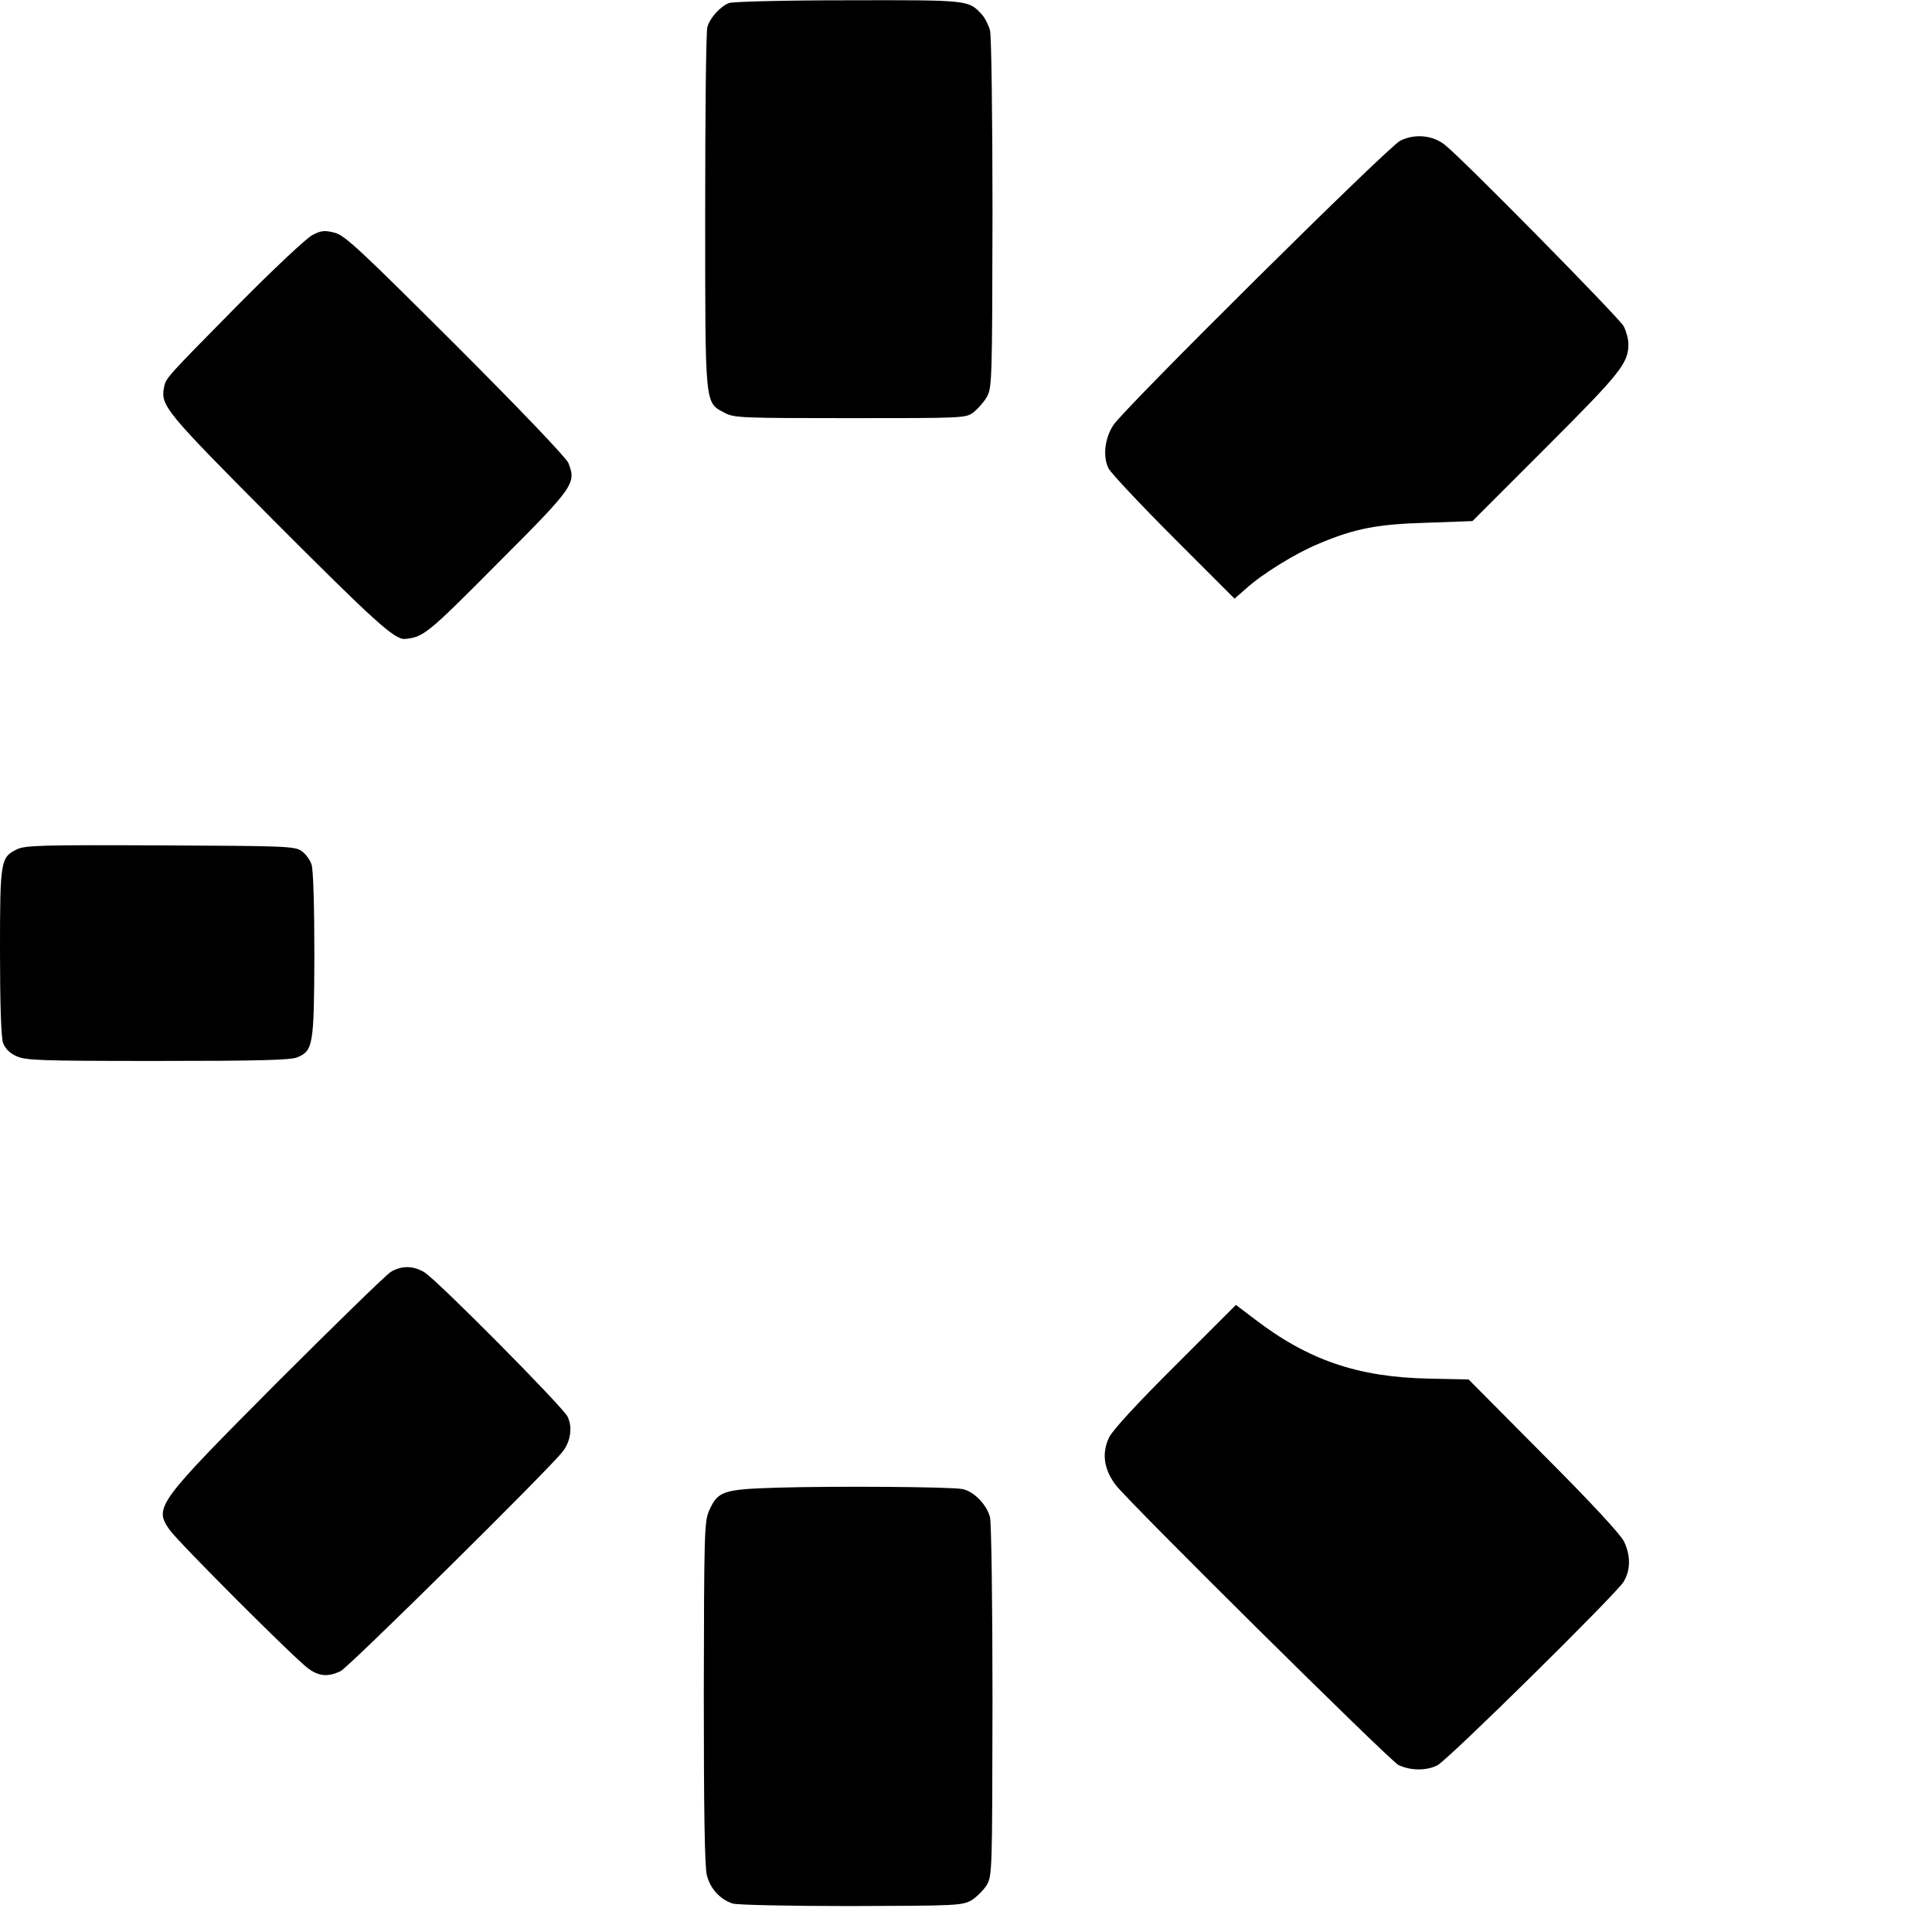
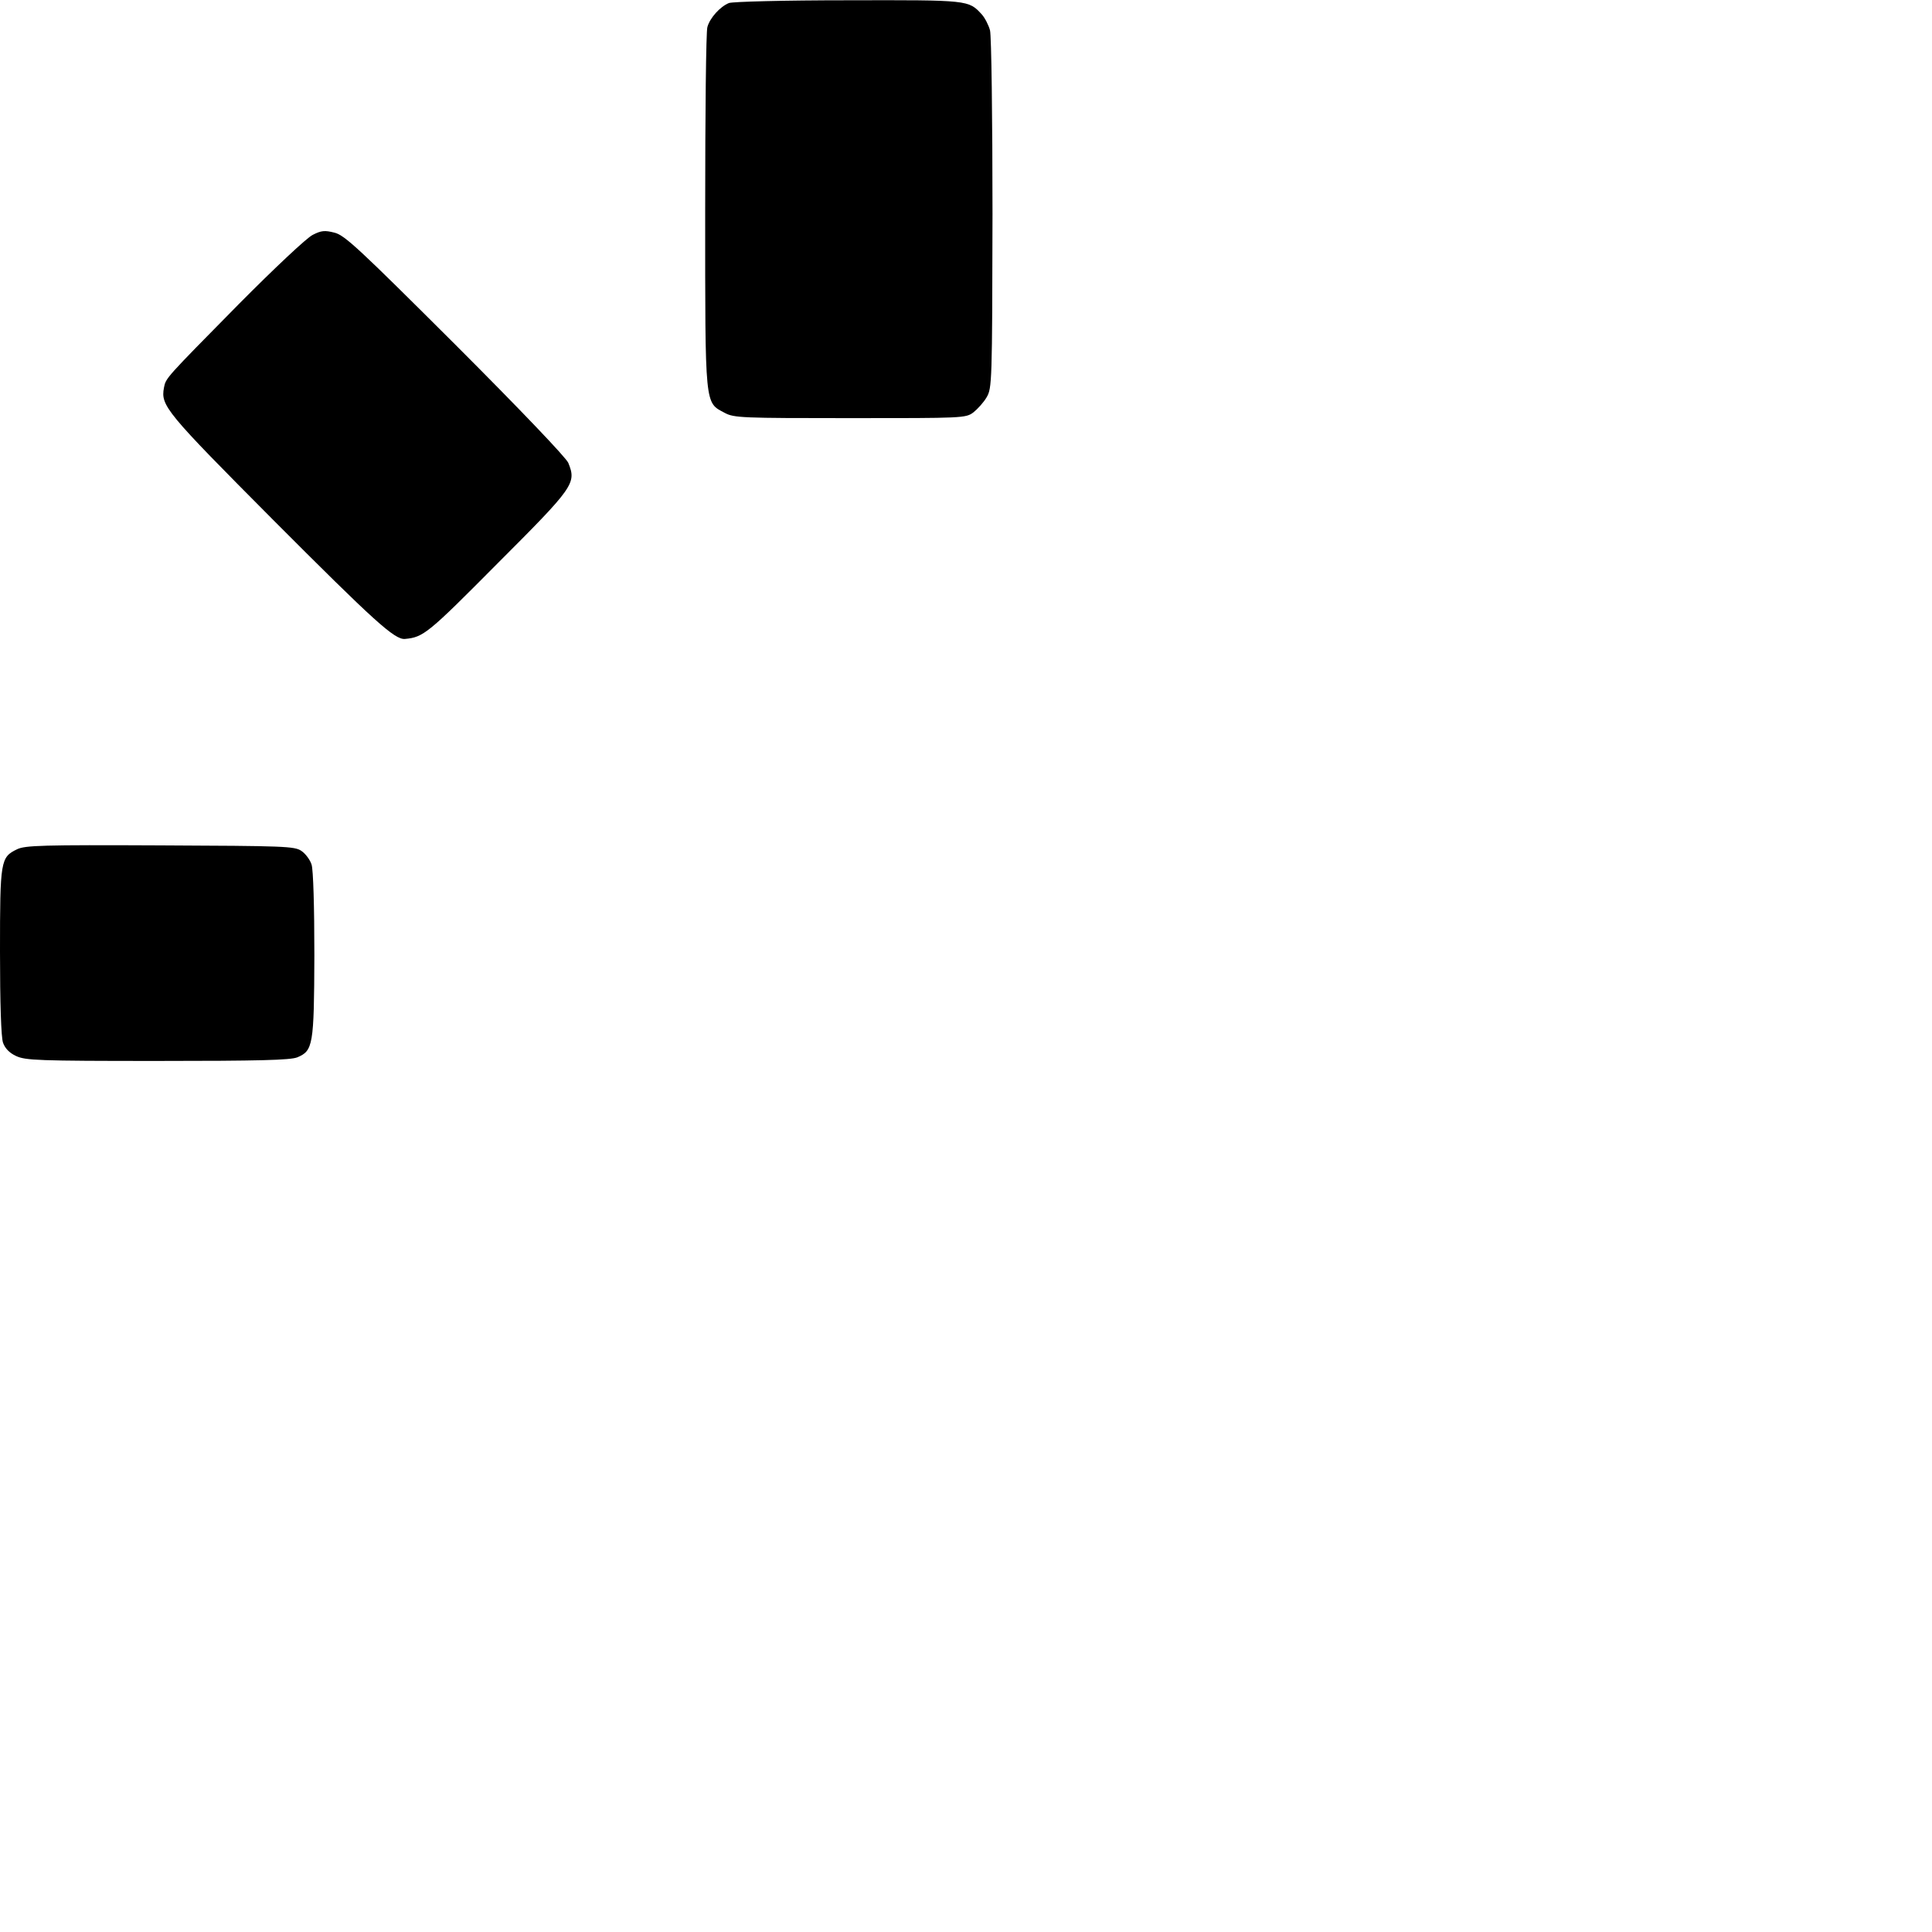
<svg xmlns="http://www.w3.org/2000/svg" version="1.0" width="700pt" height="700pt" viewBox="0 0 700 700" preserveAspectRatio="xMidYMid meet">
  <g transform="translate(0,700) scale(0.1,-0.1)" fill="#000000" stroke="none">
    <path d="M2641 6989 c-32 -13 -69 -54 -78 -87 -5 -15 -8 -315 -8 -667 0 -716 -2 -692 71 -731 33 -18 63 -19 454 -19 410 0 419 0 447 21 15 12 37 36 48 55 19 33 20 53 21 664 0 349 -4 646 -9 665 -5 19 -19 46 -30 58 -48 52 -46 52 -484 51 -233 0 -418 -5 -432 -10z" />
-     <path d="M5073 6490 c-46 -24 -996 -966 -1039 -1030 -32 -49 -39 -116 -17 -158 10 -18 117 -132 237 -252 l219 -219 40 35 c59 54 182 130 265 164 130 55 212 71 392 76 l165 6 266 266 c272 272 299 306 299 376 0 17 -8 46 -17 64 -18 32 -589 612 -649 658 -45 35 -109 40 -161 14z" />
    <path d="M1133 6149 c-21 -10 -139 -121 -268 -251 -267 -271 -264 -267 -271 -303 -12 -65 6 -87 395 -478 368 -369 441 -435 478 -432 67 6 83 19 335 273 279 279 287 291 257 365 -8 19 -172 191 -409 428 -348 347 -401 397 -438 406 -35 9 -48 8 -79 -8z" />
    <path d="M62 3923 c-60 -29 -62 -40 -62 -371 0 -187 4 -311 11 -330 7 -20 23 -37 47 -48 34 -16 78 -18 512 -18 368 0 482 3 507 13 57 24 61 42 62 370 0 177 -4 309 -10 328 -5 17 -22 40 -37 50 -25 17 -60 18 -512 20 -427 2 -489 0 -518 -14z" />
-     <path d="M1415 2391 c-16 -10 -201 -190 -410 -399 -435 -437 -447 -453 -392 -533 31 -45 462 -476 506 -506 39 -27 70 -29 115 -8 29 14 756 732 805 796 29 37 36 90 17 127 -20 38 -472 494 -518 522 -41 25 -84 25 -123 1z" />
-     <path d="M4259 2053 c-138 -137 -227 -234 -240 -260 -28 -58 -20 -115 23 -173 46 -61 995 -1001 1025 -1015 44 -21 102 -21 141 -1 39 20 645 618 674 664 26 42 27 95 2 147 -12 25 -121 143 -291 313 l-272 274 -143 3 c-258 5 -439 67 -634 217 l-66 50 -219 -219z" />
-     <path d="M2820 1610 c-201 -6 -219 -12 -251 -84 -17 -40 -18 -78 -19 -659 0 -420 3 -631 11 -661 12 -49 48 -88 94 -103 17 -5 204 -9 430 -9 383 1 401 2 435 21 19 12 43 36 55 55 20 34 20 50 21 665 0 355 -4 646 -9 668 -12 46 -60 95 -101 102 -43 8 -456 11 -666 5z" />
  </g>
</svg>